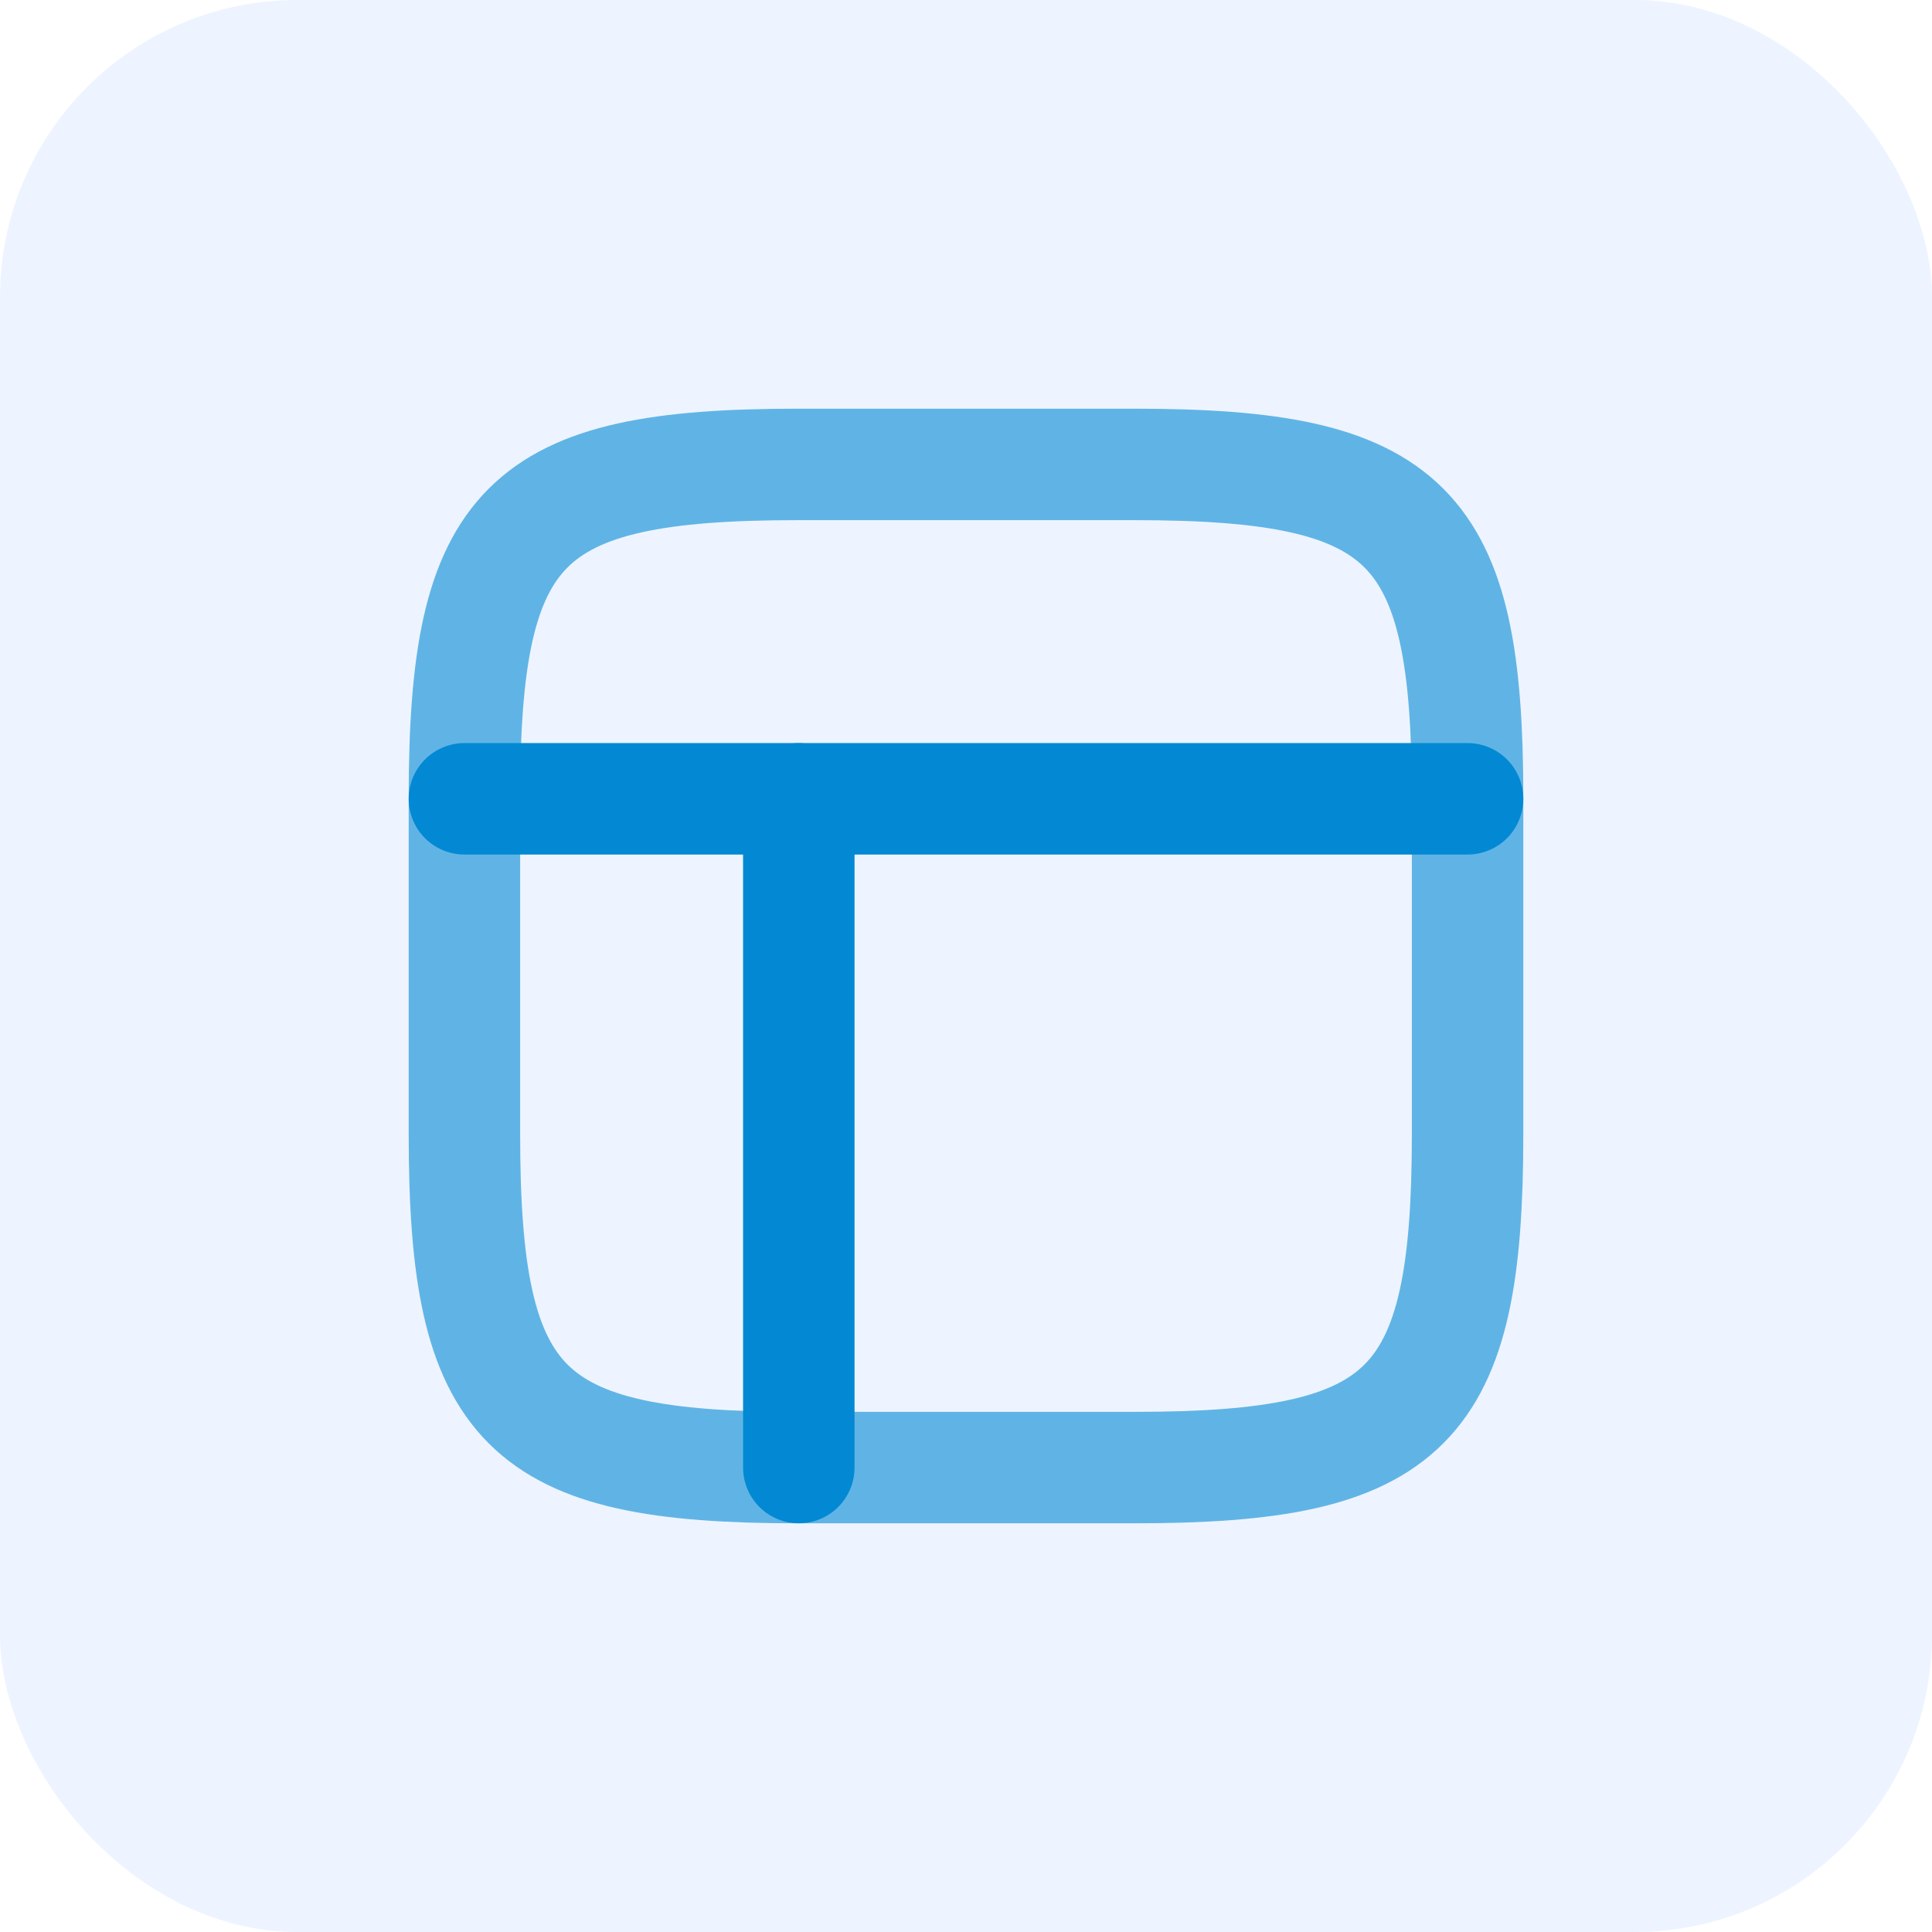
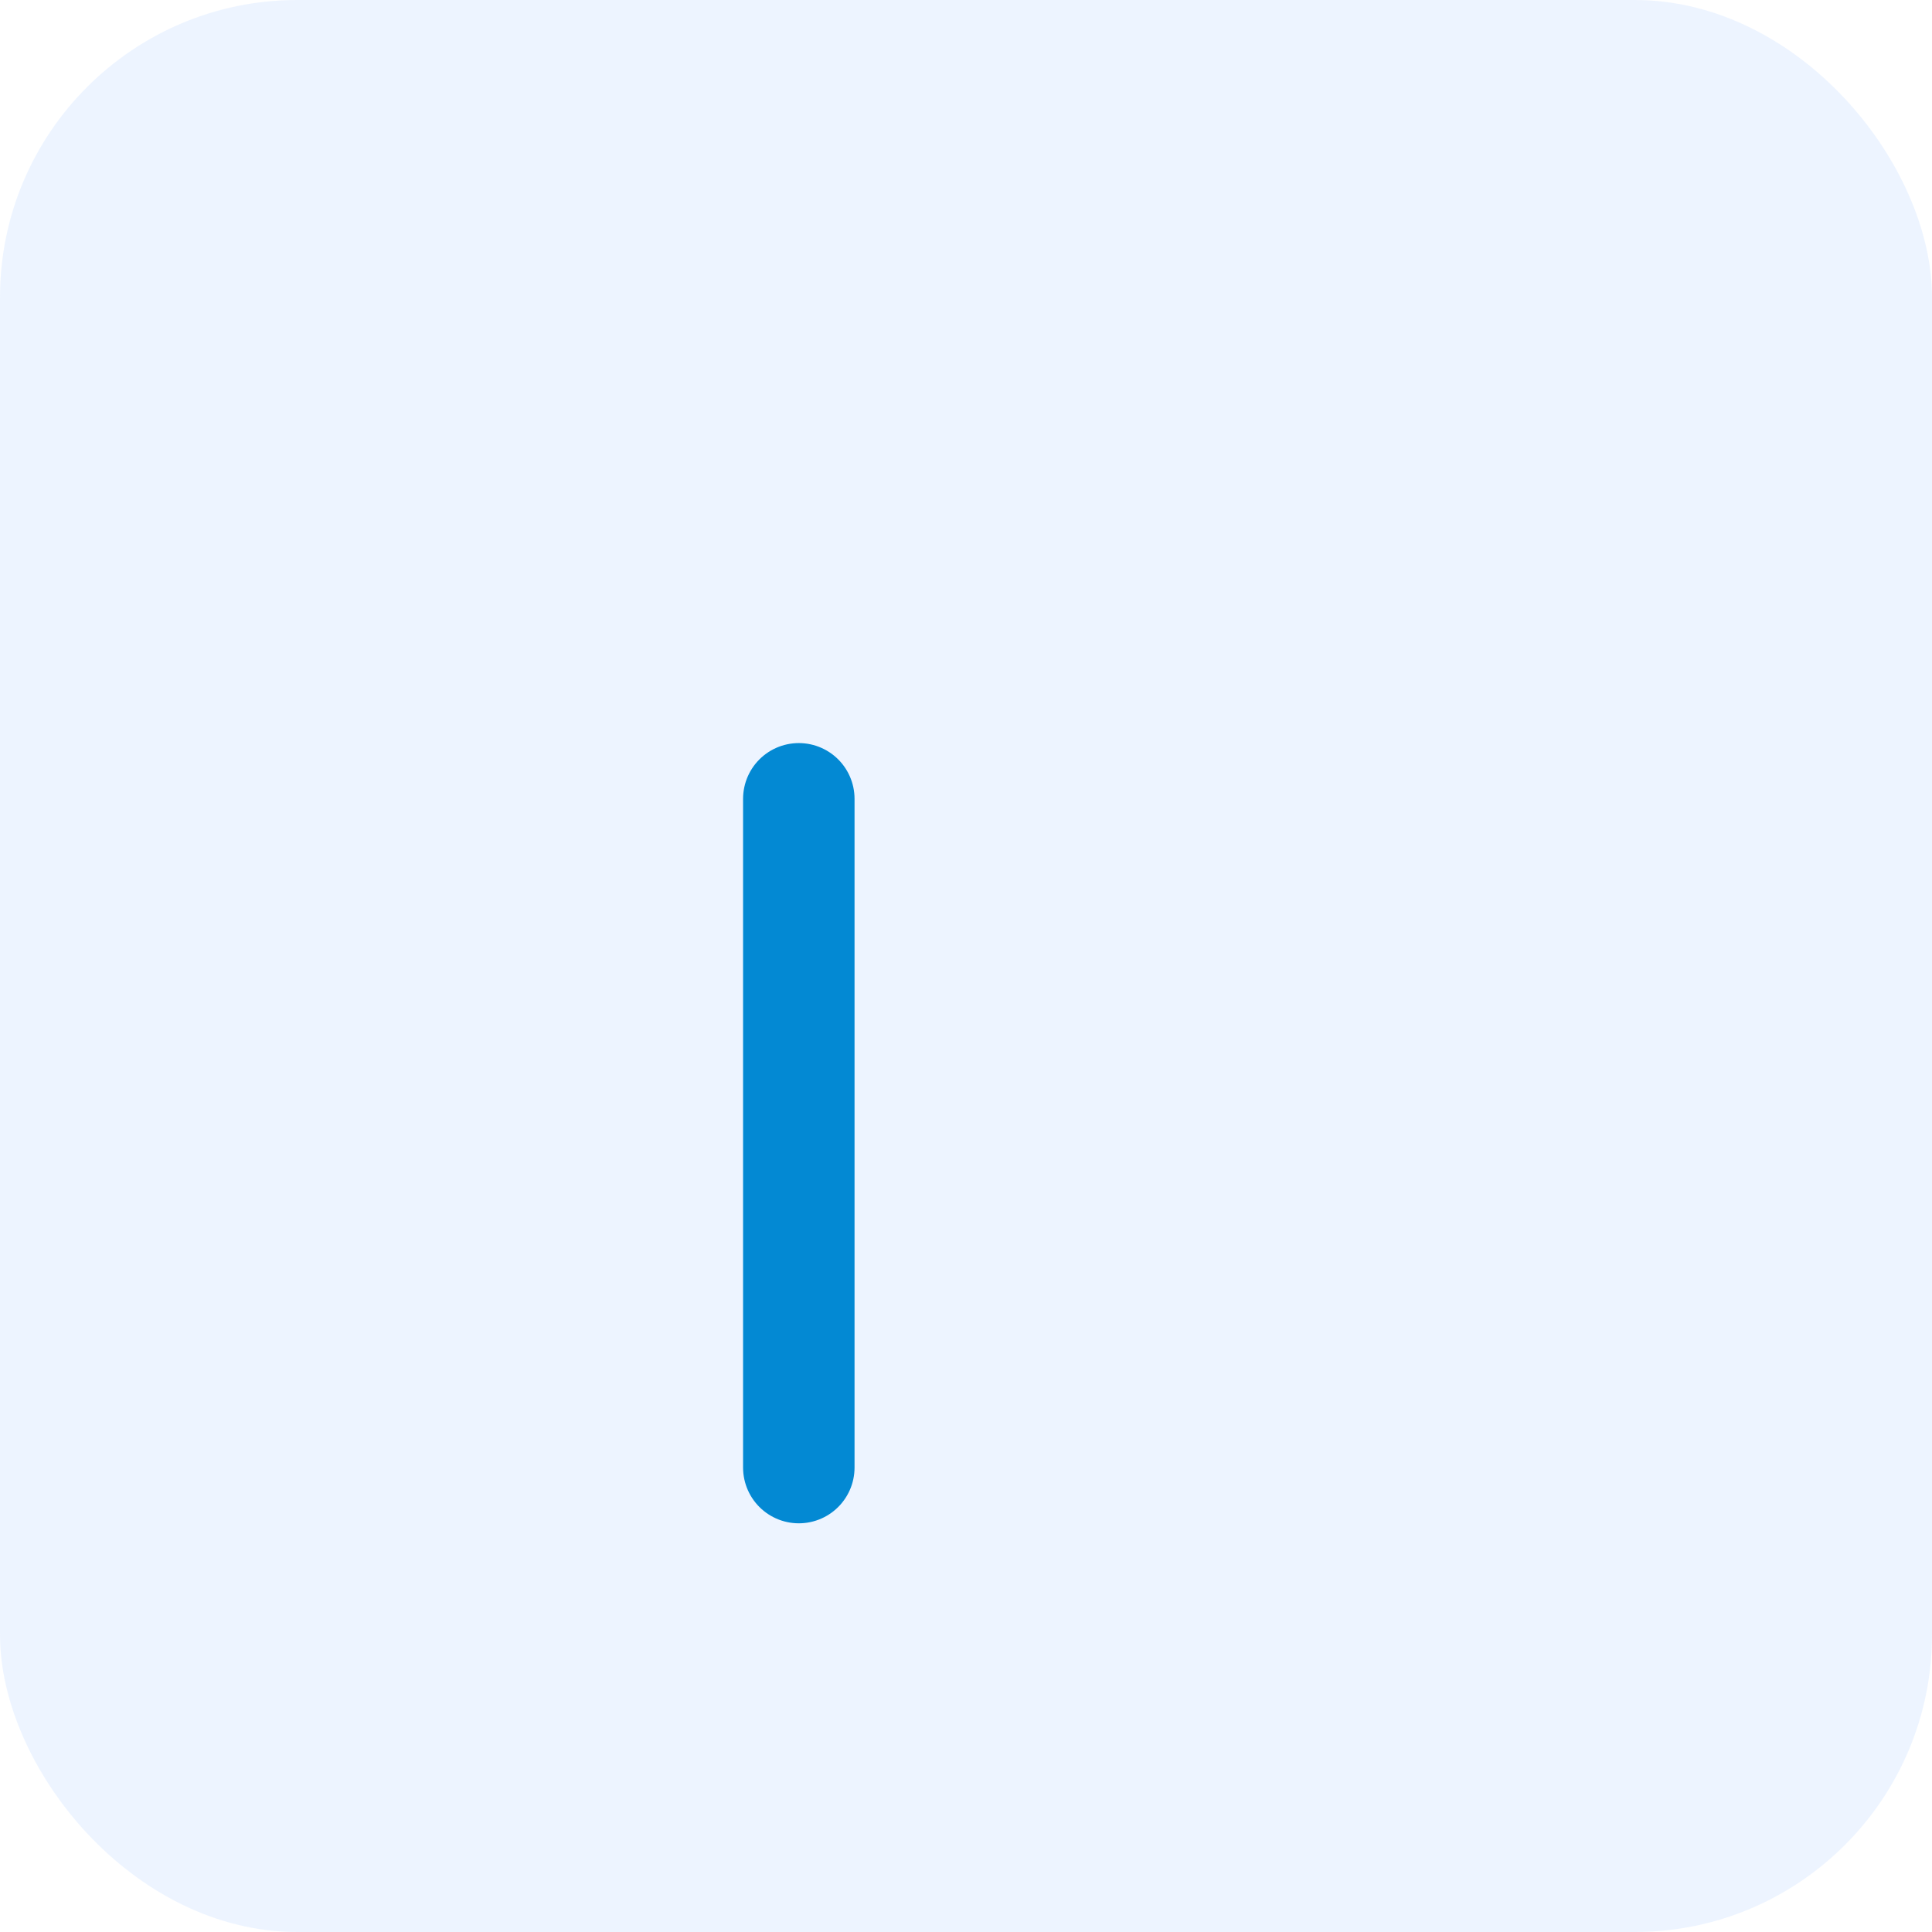
<svg xmlns="http://www.w3.org/2000/svg" width="52" height="52" viewBox="0 0 52 52" fill="none">
  <rect width="52" height="52" rx="8" fill="#DDEBFF" fill-opacity="0.5" />
-   <path opacity="0.6" d="M12.5 21.464C12.5 14.082 14.082 12.5 21.464 12.5H30.536C37.918 12.5 39.5 14.082 39.5 21.464V30.536C39.5 37.918 37.918 39.5 30.536 39.5H21.464C14.082 39.5 12.5 37.918 12.5 30.536V21.464Z" stroke="#0389D3" stroke-width="3" />
-   <path d="M39.5 21.5H12.5" stroke="#0389D3" stroke-width="3" stroke-linecap="round" stroke-linejoin="round" />
  <path d="M21.5 39.5V21.5" stroke="#0389D3" stroke-width="3" stroke-linecap="round" stroke-linejoin="round" />
</svg>